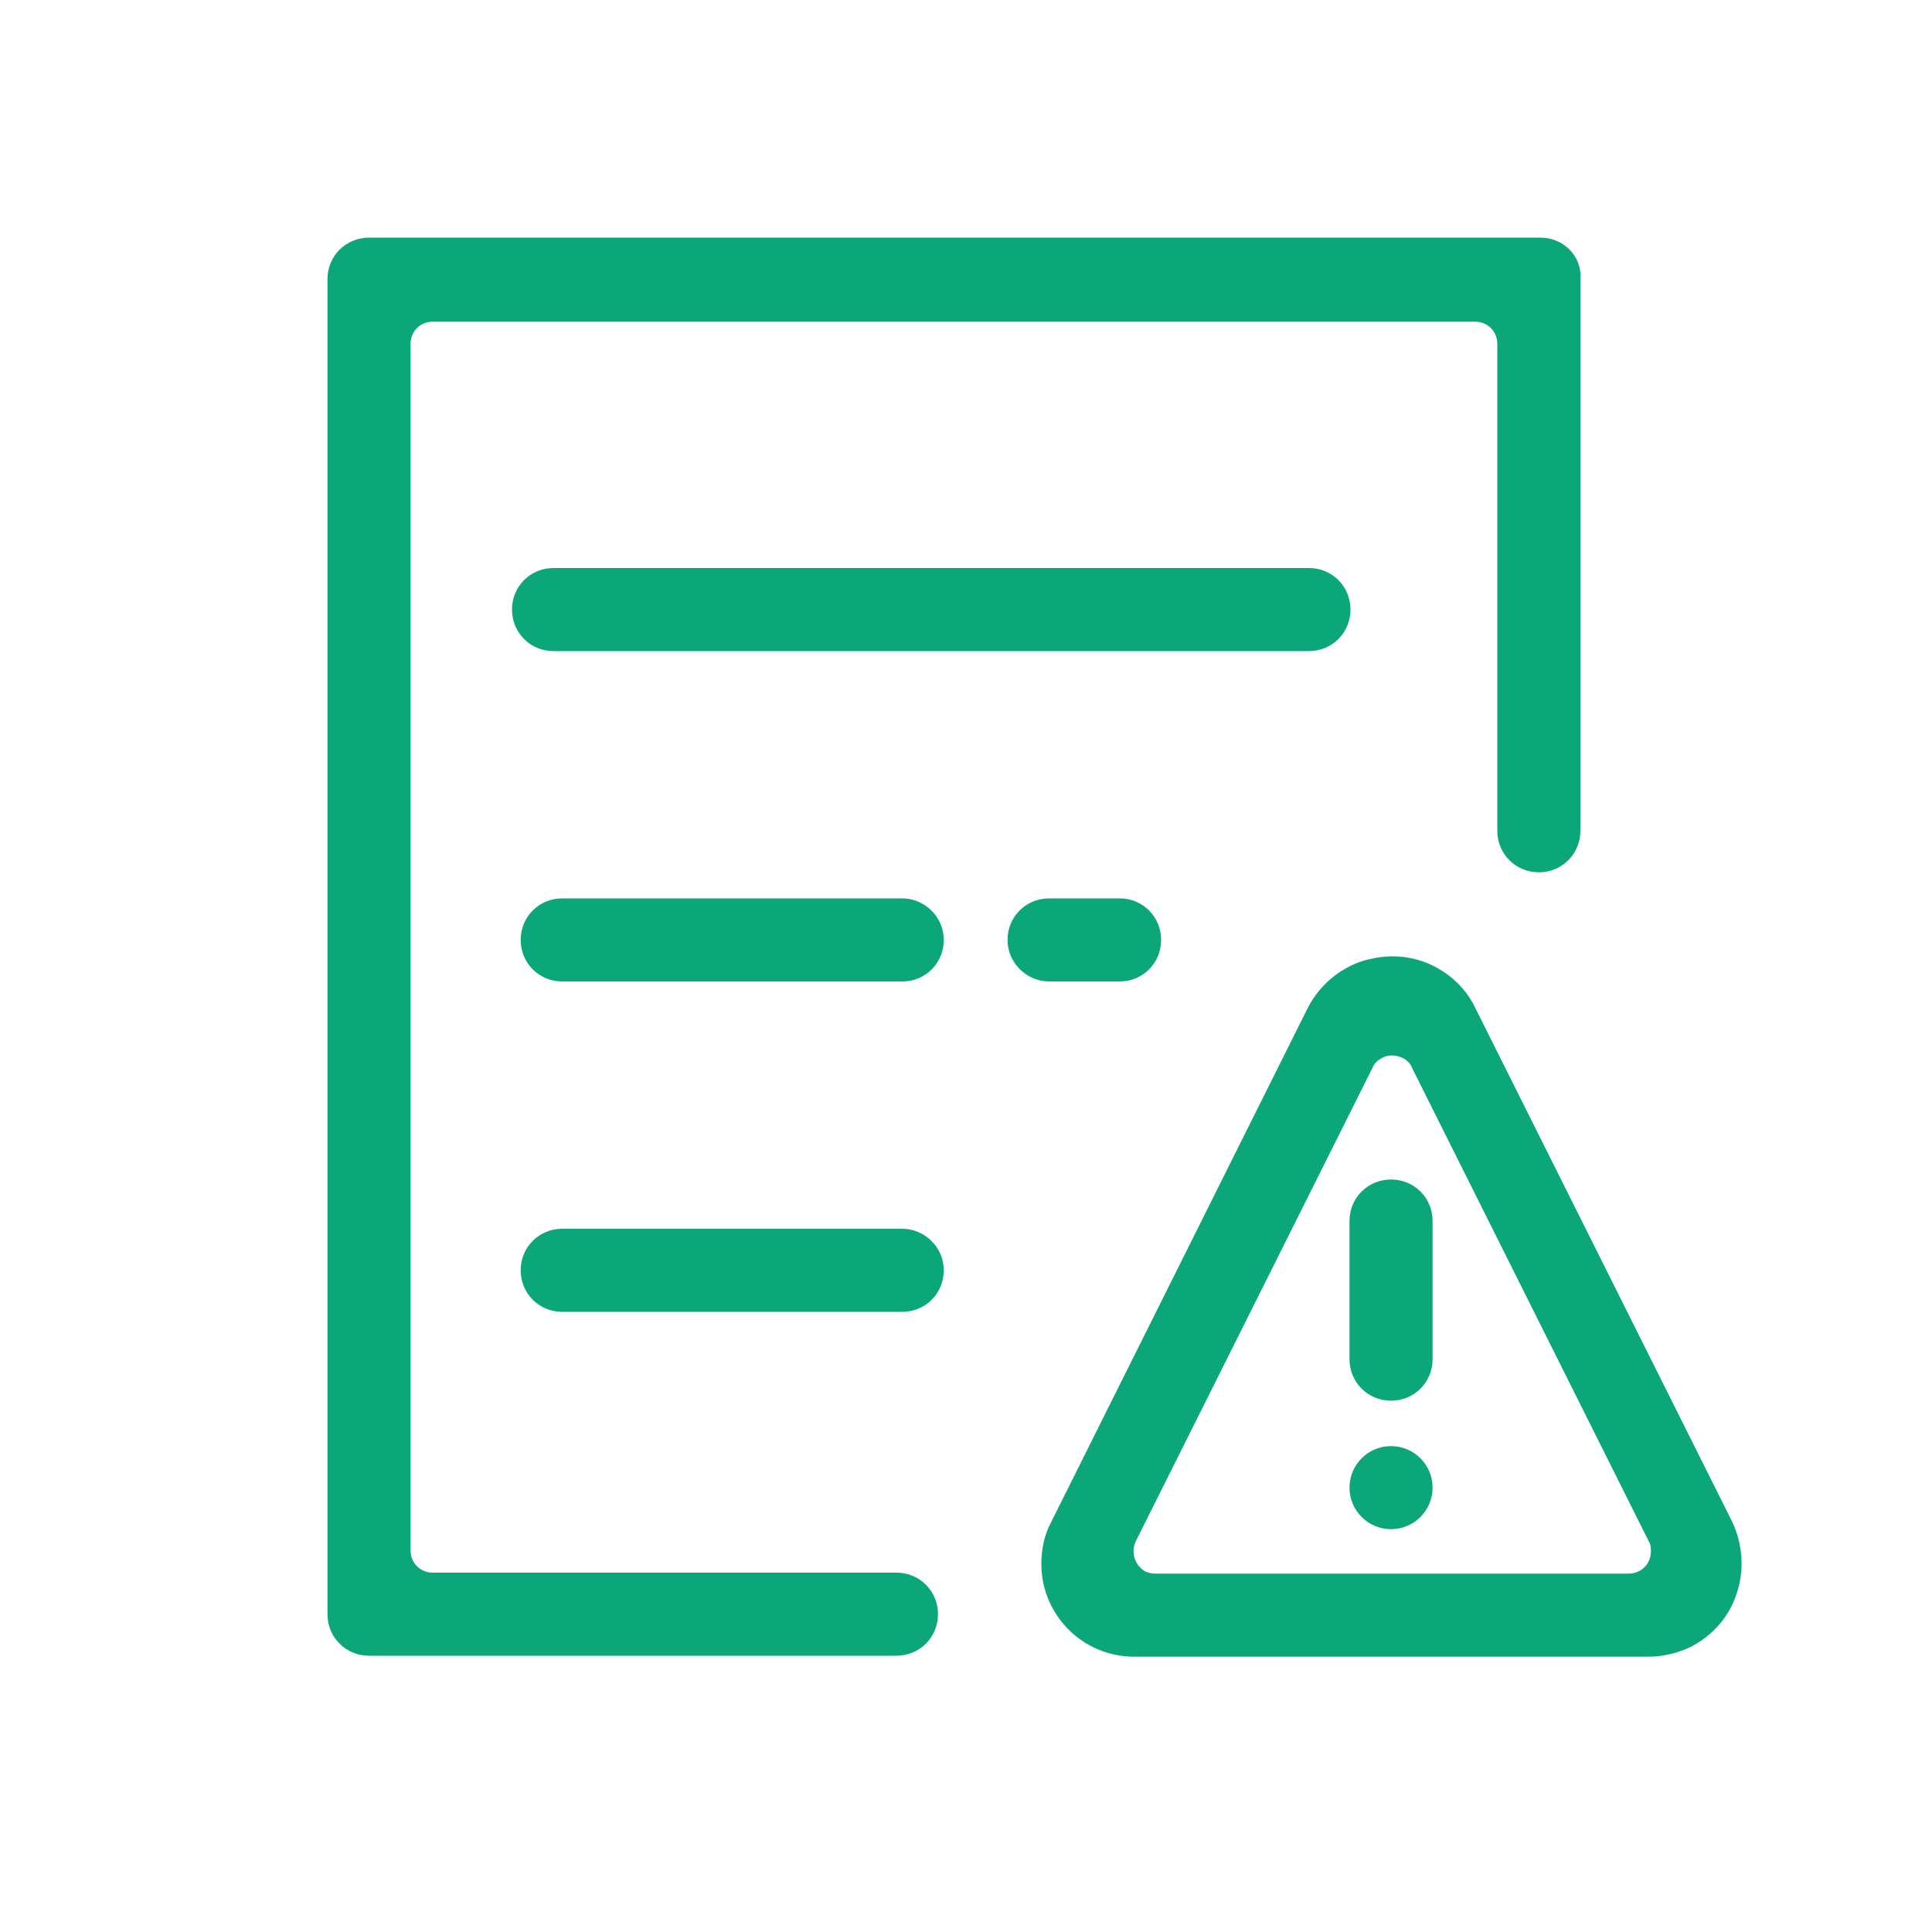
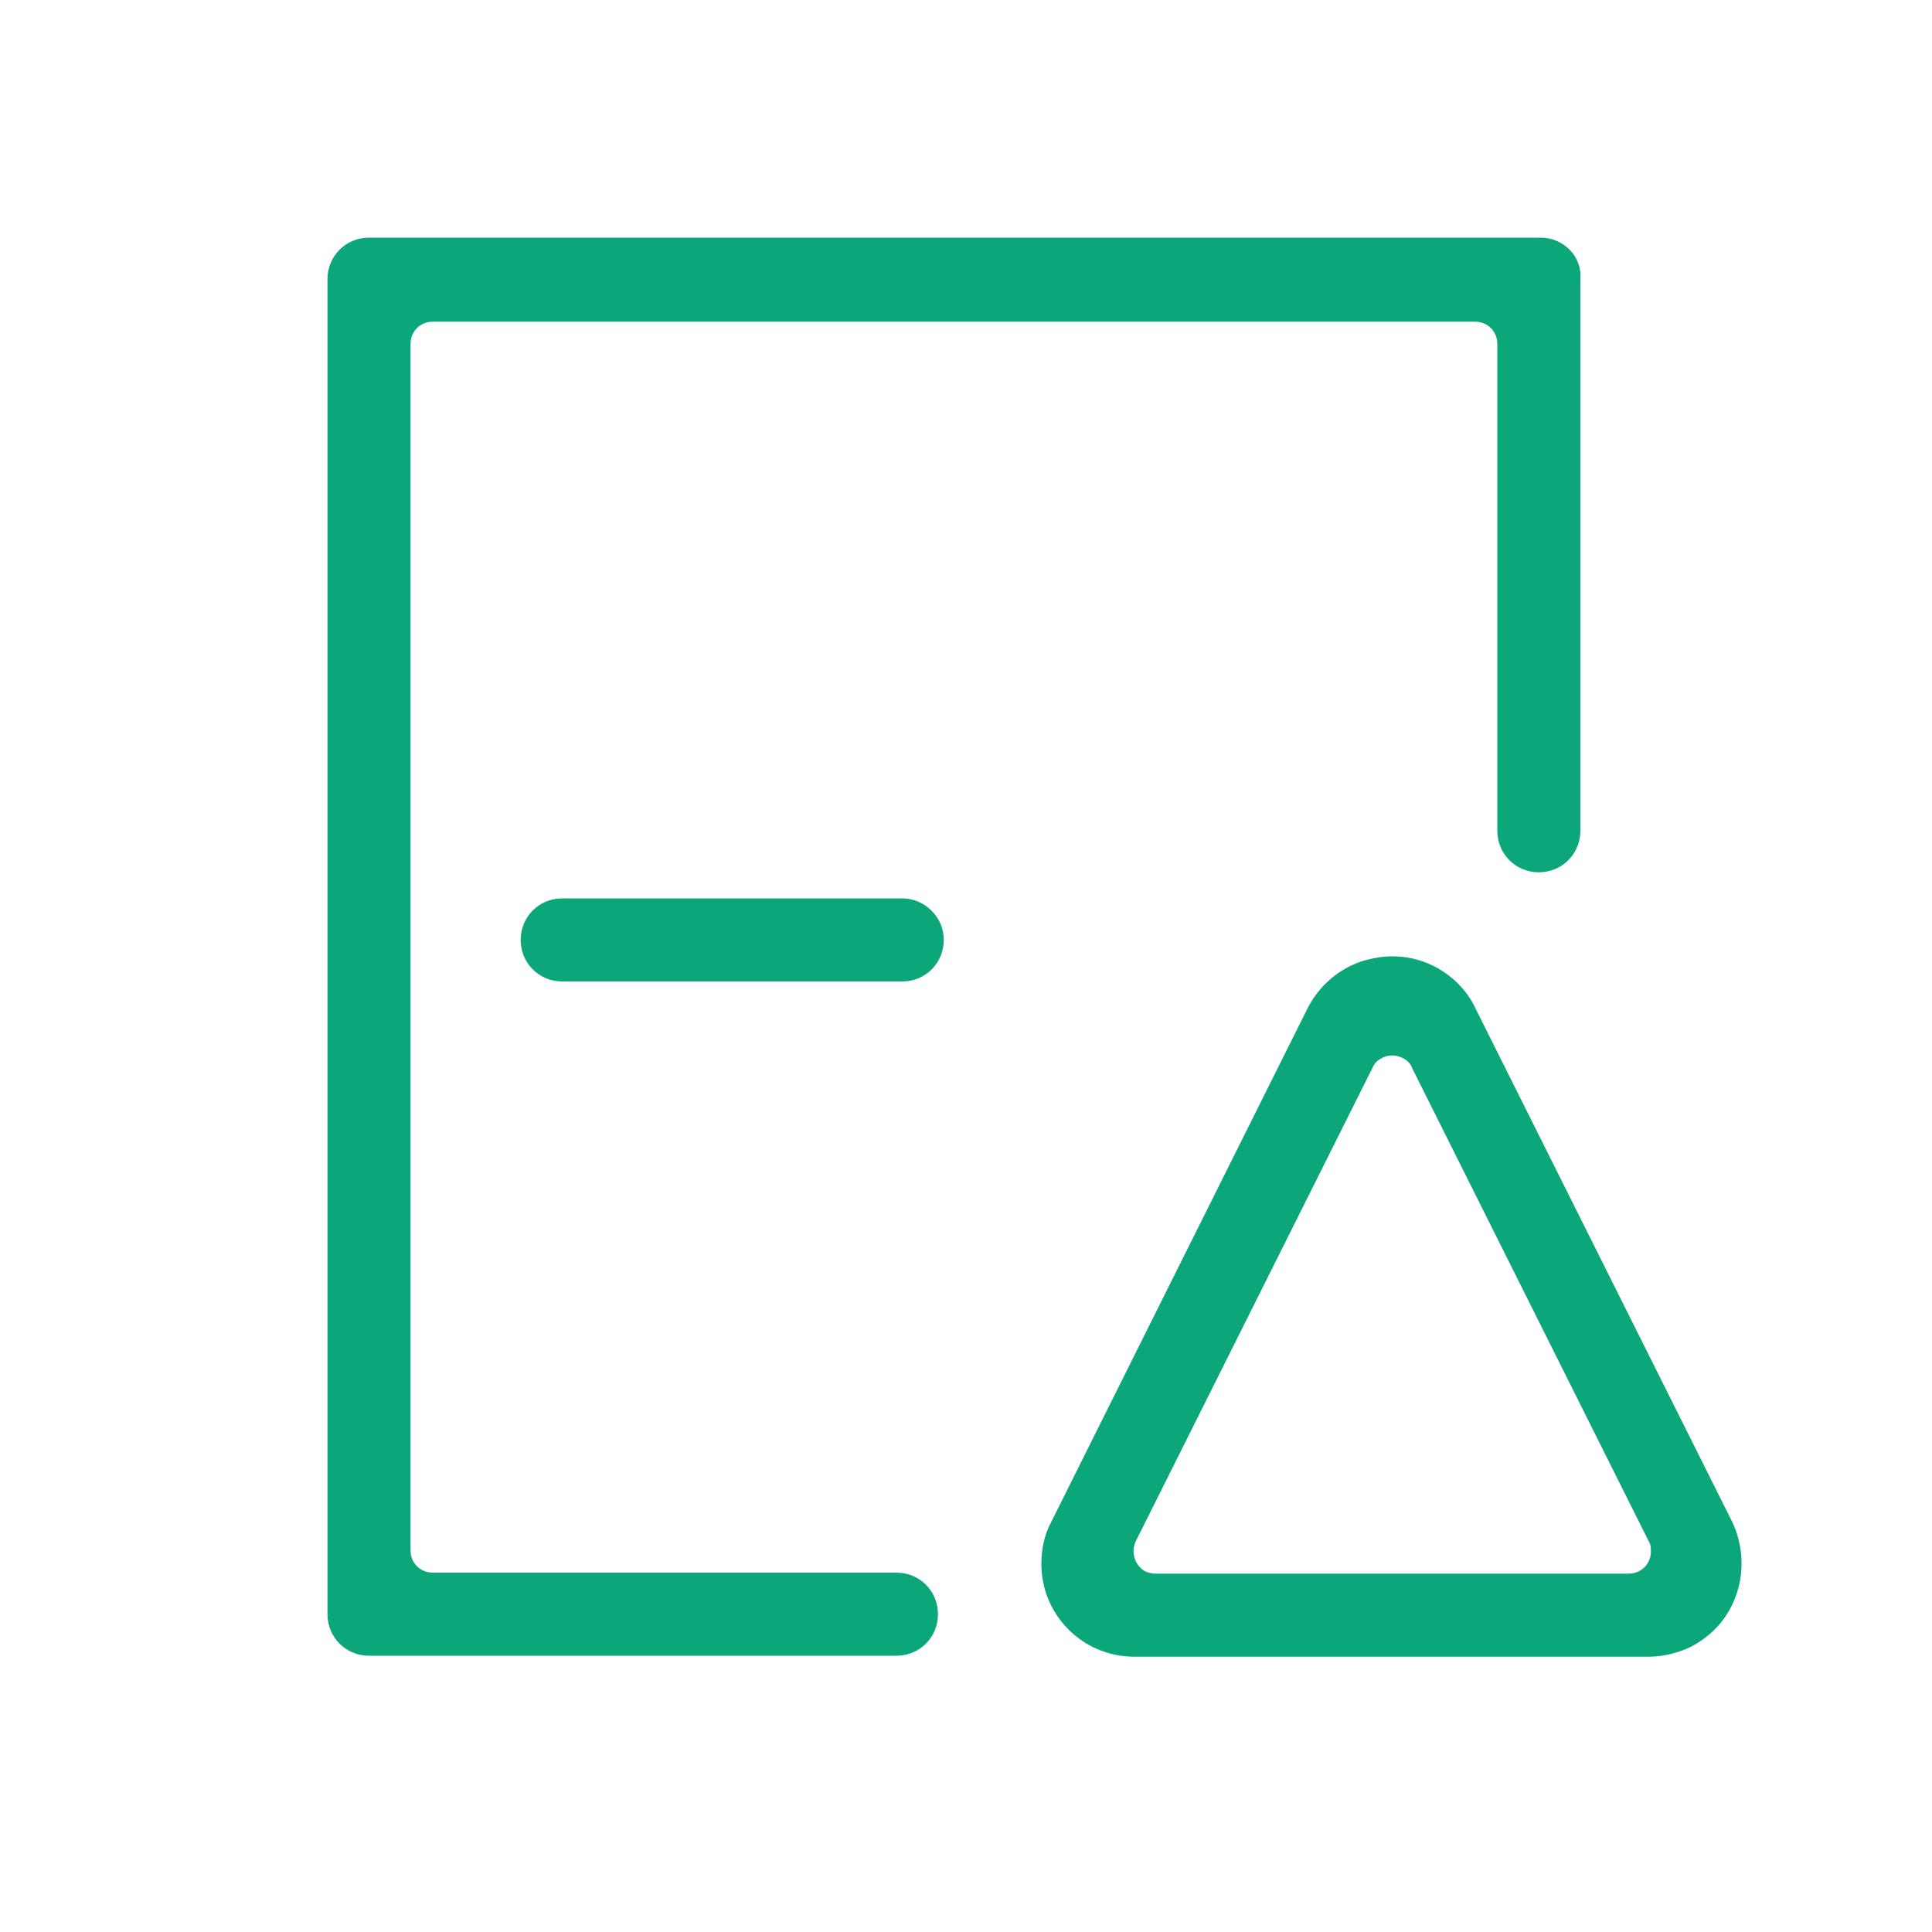
<svg xmlns="http://www.w3.org/2000/svg" version="1.1" id="图层_1" x="0px" y="0px" viewBox="0 0 200 200" style="enable-background:new 0 0 200 200;" xml:space="preserve">
  <style type="text/css">
	.st0{fill:#0CA67B;}
</style>
  <g>
    <path class="st0" d="M159.5,24.6H38.2c-2.4,0-4.3,1.9-4.3,4.3v138.2c0,2.4,1.9,4.3,4.3,4.3h54.6c2.4,0,4.3-1.9,4.3-4.3   s-1.9-4.3-4.3-4.3h-48c-1.3,0-2.3-1-2.3-2.3V35.6c0-1.3,1-2.3,2.3-2.3h107.9c1.3,0,2.3,1,2.3,2.3V86c0,2.4,1.9,4.3,4.3,4.3   s4.3-1.9,4.3-4.3V28.9C163.8,26.5,161.8,24.6,159.5,24.6z" />
-     <path class="st0" d="M93.4,127.2H58.2c-2.4,0-4.3,1.9-4.3,4.3s1.9,4.3,4.3,4.3h35.2c2.4,0,4.3-1.9,4.3-4.3S95.7,127.2,93.4,127.2z" />
-     <path class="st0" d="M135.5,67.4c2.4,0,4.3-1.9,4.3-4.3s-1.9-4.3-4.3-4.3H57.3c-2.4,0-4.3,1.9-4.3,4.3s1.9,4.3,4.3,4.3H135.5z" />
-     <path class="st0" d="M108.6,101.6h7.3c2.4,0,4.3-1.9,4.3-4.3s-1.9-4.3-4.3-4.3h-7.3c-2.4,0-4.3,1.9-4.3,4.3   S106.3,101.6,108.6,101.6z" />
-     <path class="st0" d="M148.3,126.4c0-2.4-1.9-4.3-4.3-4.3s-4.3,1.9-4.3,4.3v14.3c0,2.4,1.9,4.3,4.3,4.3s4.3-1.9,4.3-4.3V126.4z" />
    <path class="st0" d="M117.4,171.5h53.3c1.5,0,3-0.4,4.3-1c2.3-1.2,4-3.1,4.8-5.6c0.8-2.4,0.6-5.1-0.5-7.4l-26.6-53.2   c-0.9-1.9-2.5-3.4-4.3-4.3c-1.4-0.7-2.8-1-4.3-1c-1,0-2.1,0.2-3.1,0.5c-2.4,0.8-4.4,2.5-5.6,4.8l-26.6,53.3c-0.7,1.3-1,2.8-1,4.3   C107.8,167.2,112.1,171.5,117.4,171.5z M117.6,159.5l24.5-49c0.2-0.5,0.6-0.8,1-1c0.6-0.3,1.2-0.3,1.8-0.1c0.6,0.2,1.1,0.6,1.3,1.2   l24.5,49c0.2,0.3,0.2,0.7,0.2,1c0,1.3-1,2.3-2.3,2.3h-49c-0.4,0-0.7-0.1-1-0.2C117.5,162.1,117,160.7,117.6,159.5z" />
-     <circle class="st0" cx="144" cy="154" r="4.3" />
    <path class="st0" d="M93.4,93H58.2c-2.4,0-4.3,1.9-4.3,4.3s1.9,4.3,4.3,4.3h35.2c2.4,0,4.3-1.9,4.3-4.3S95.7,93,93.4,93z" />
  </g>
</svg>